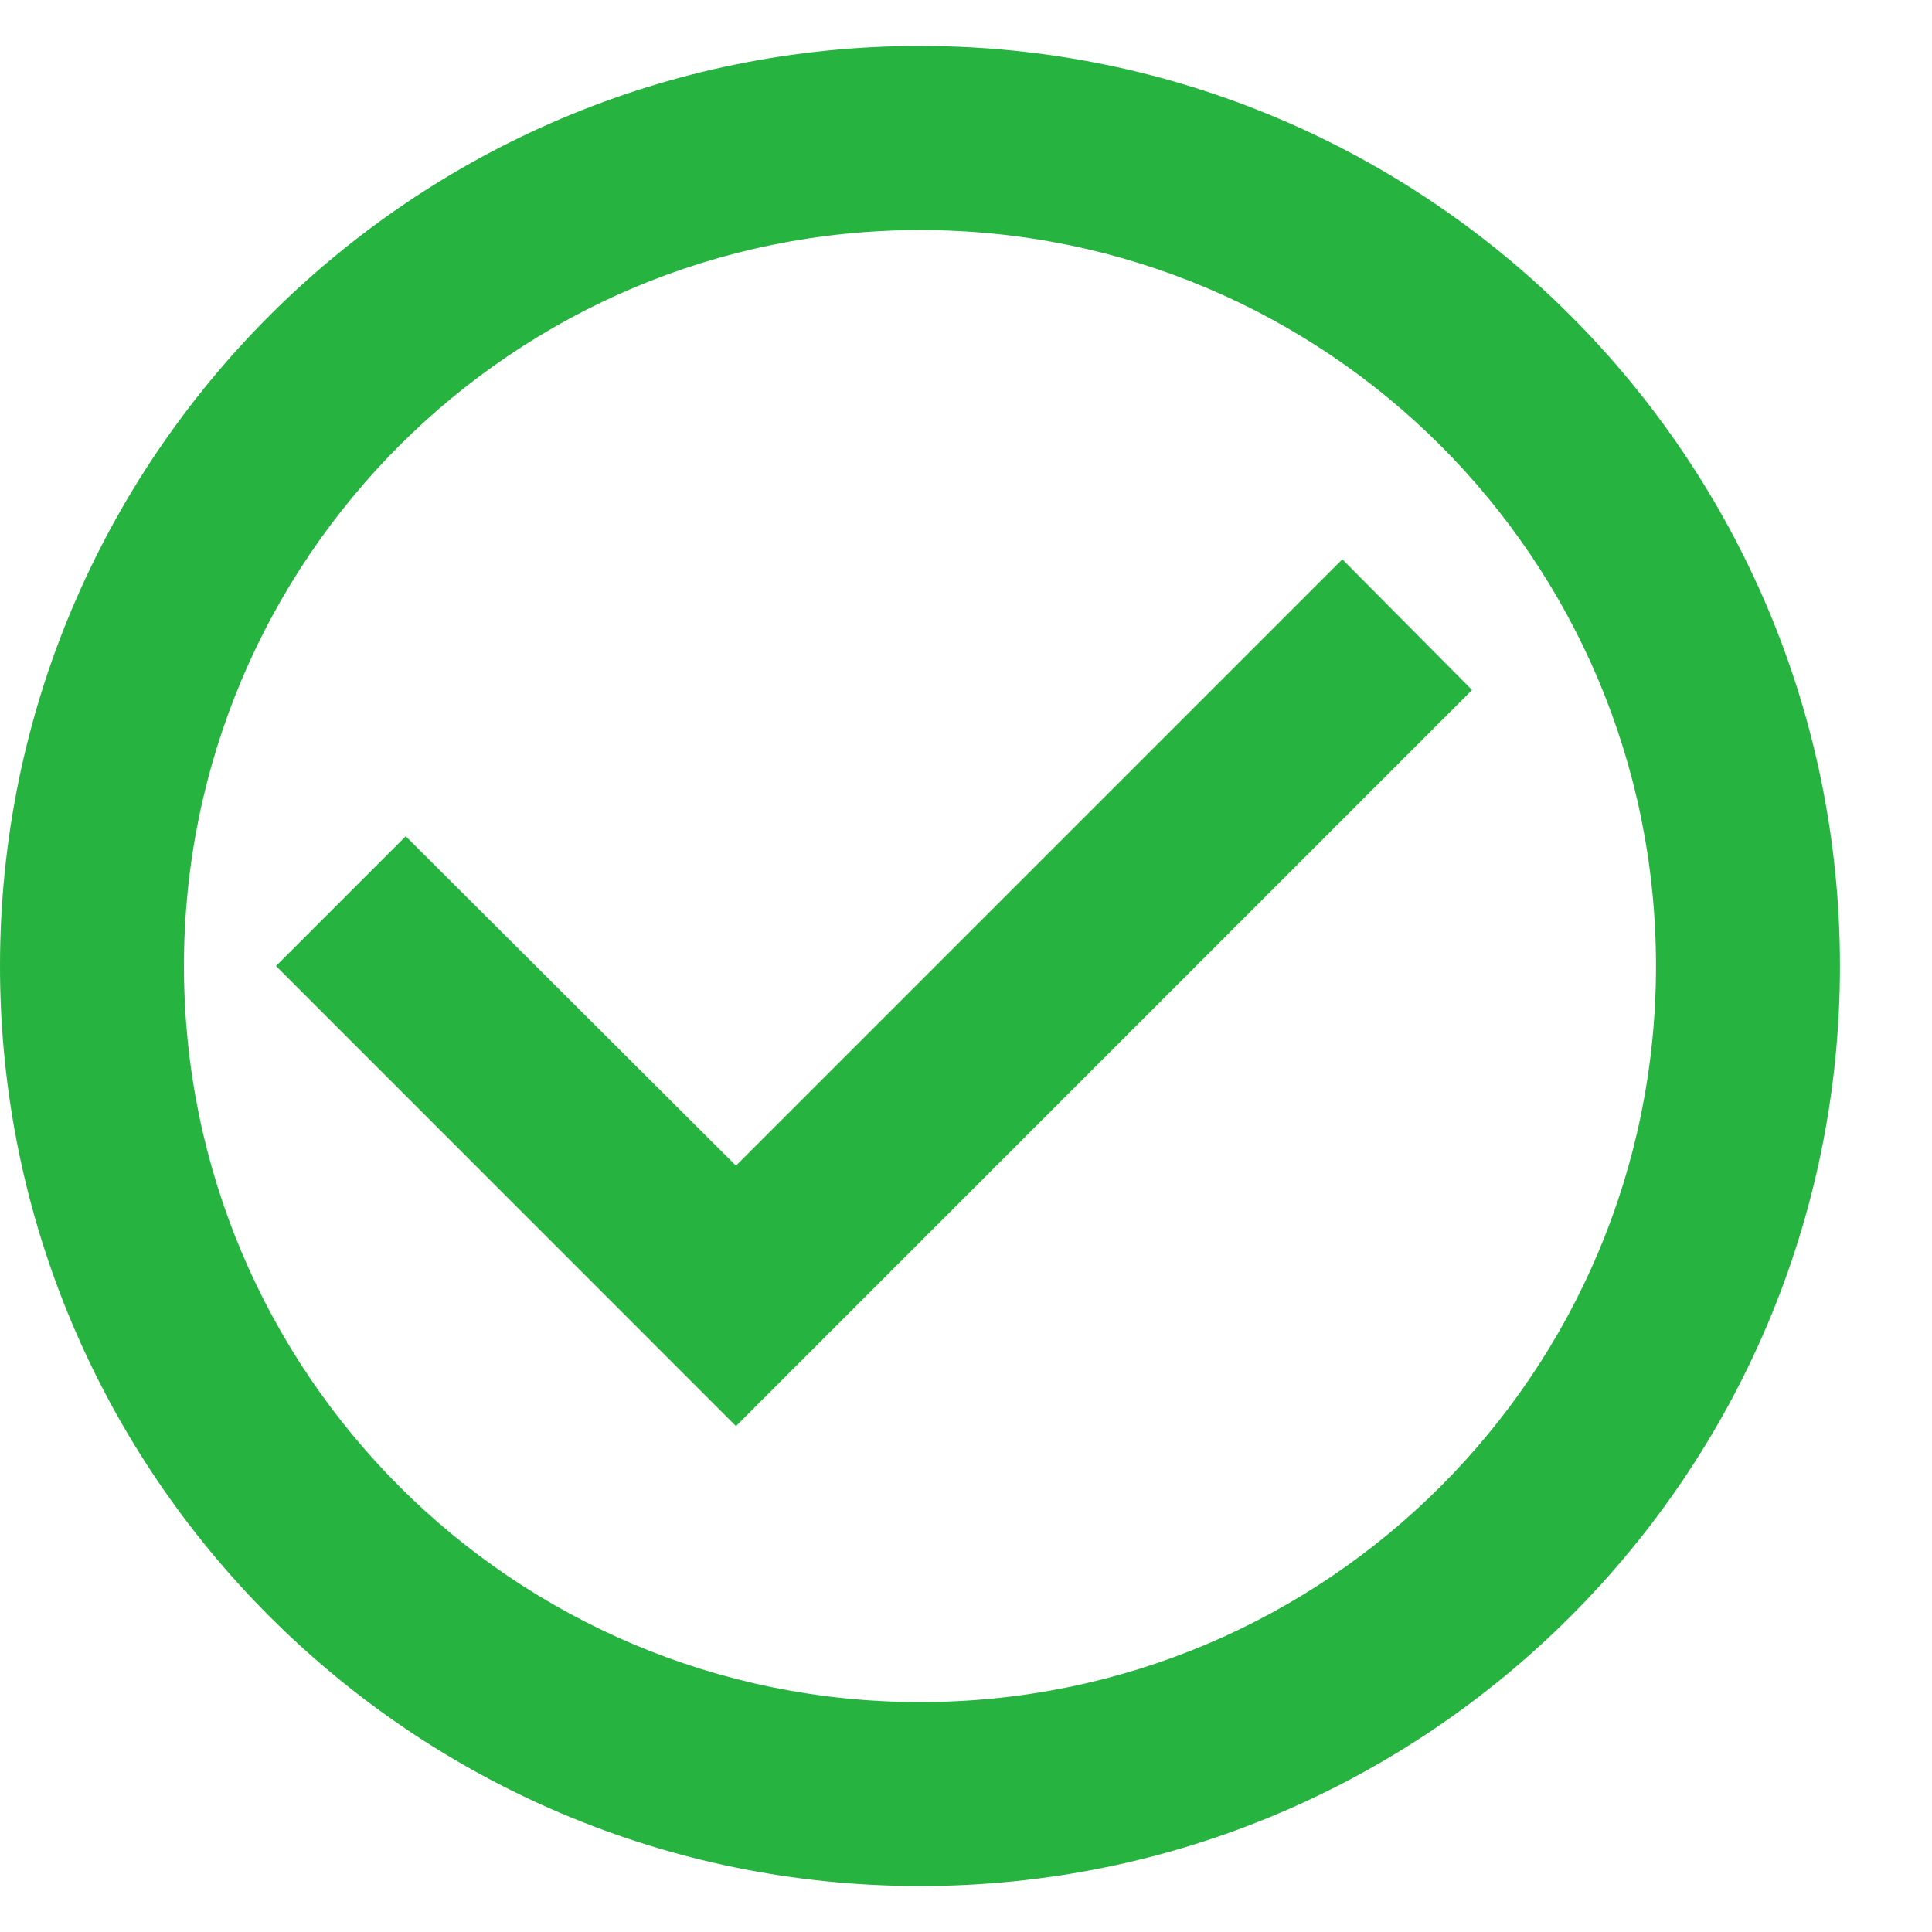
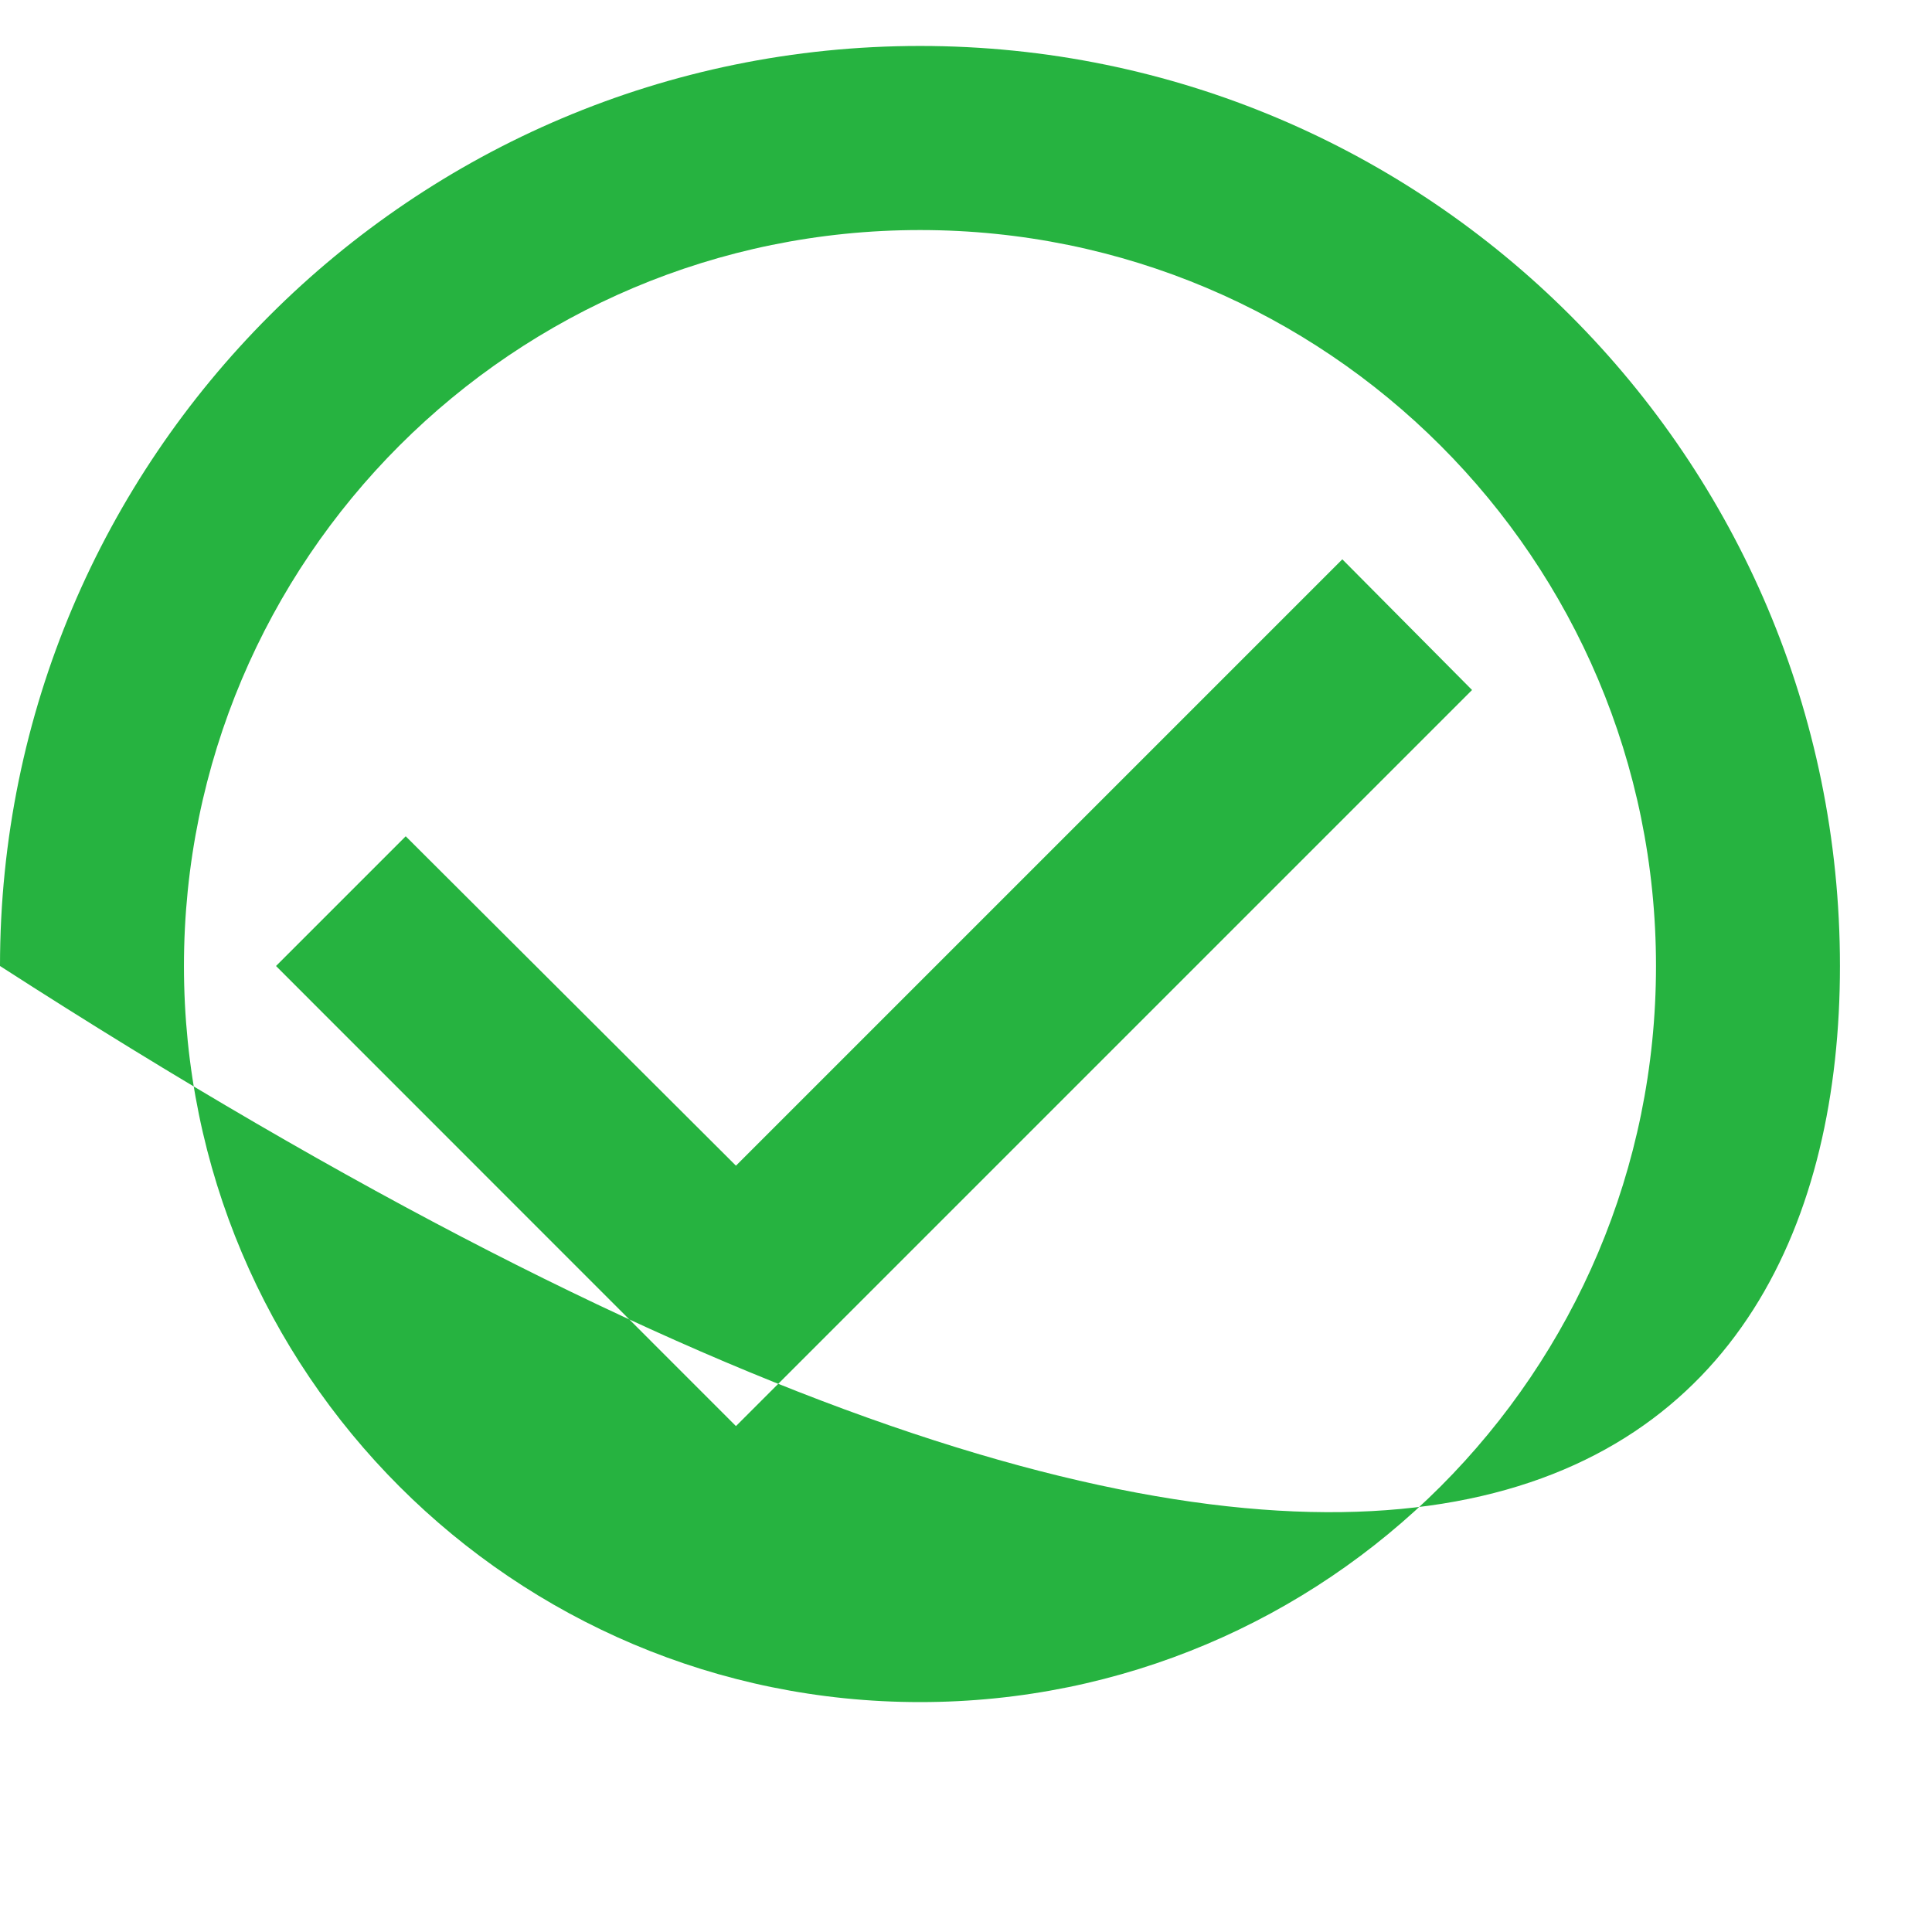
<svg xmlns="http://www.w3.org/2000/svg" width="14" height="14" viewBox="0 0 14 14" fill="none">
-   <path d="M9.727 4.053L5.333 8.447L2.94 6.06L2 7L5.333 10.334L10.667 5L9.727 4.053ZM6.667 0.333C2.987 0.333 0 3.32 0 7C0 10.68 2.987 13.667 6.667 13.667C10.347 13.667 13.333 10.68 13.333 7C13.333 3.32 10.347 0.333 6.667 0.333ZM6.667 12.334C3.72 12.334 1.333 9.947 1.333 7C1.333 4.053 3.72 1.667 6.667 1.667C9.613 1.667 12 4.053 12 7C12 9.947 9.613 12.334 6.667 12.334Z" fill="#26B340" />
+   <path d="M9.727 4.053L5.333 8.447L2.94 6.06L2 7L5.333 10.334L10.667 5L9.727 4.053ZM6.667 0.333C2.987 0.333 0 3.32 0 7C10.347 13.667 13.333 10.68 13.333 7C13.333 3.32 10.347 0.333 6.667 0.333ZM6.667 12.334C3.72 12.334 1.333 9.947 1.333 7C1.333 4.053 3.72 1.667 6.667 1.667C9.613 1.667 12 4.053 12 7C12 9.947 9.613 12.334 6.667 12.334Z" fill="#26B340" />
</svg>